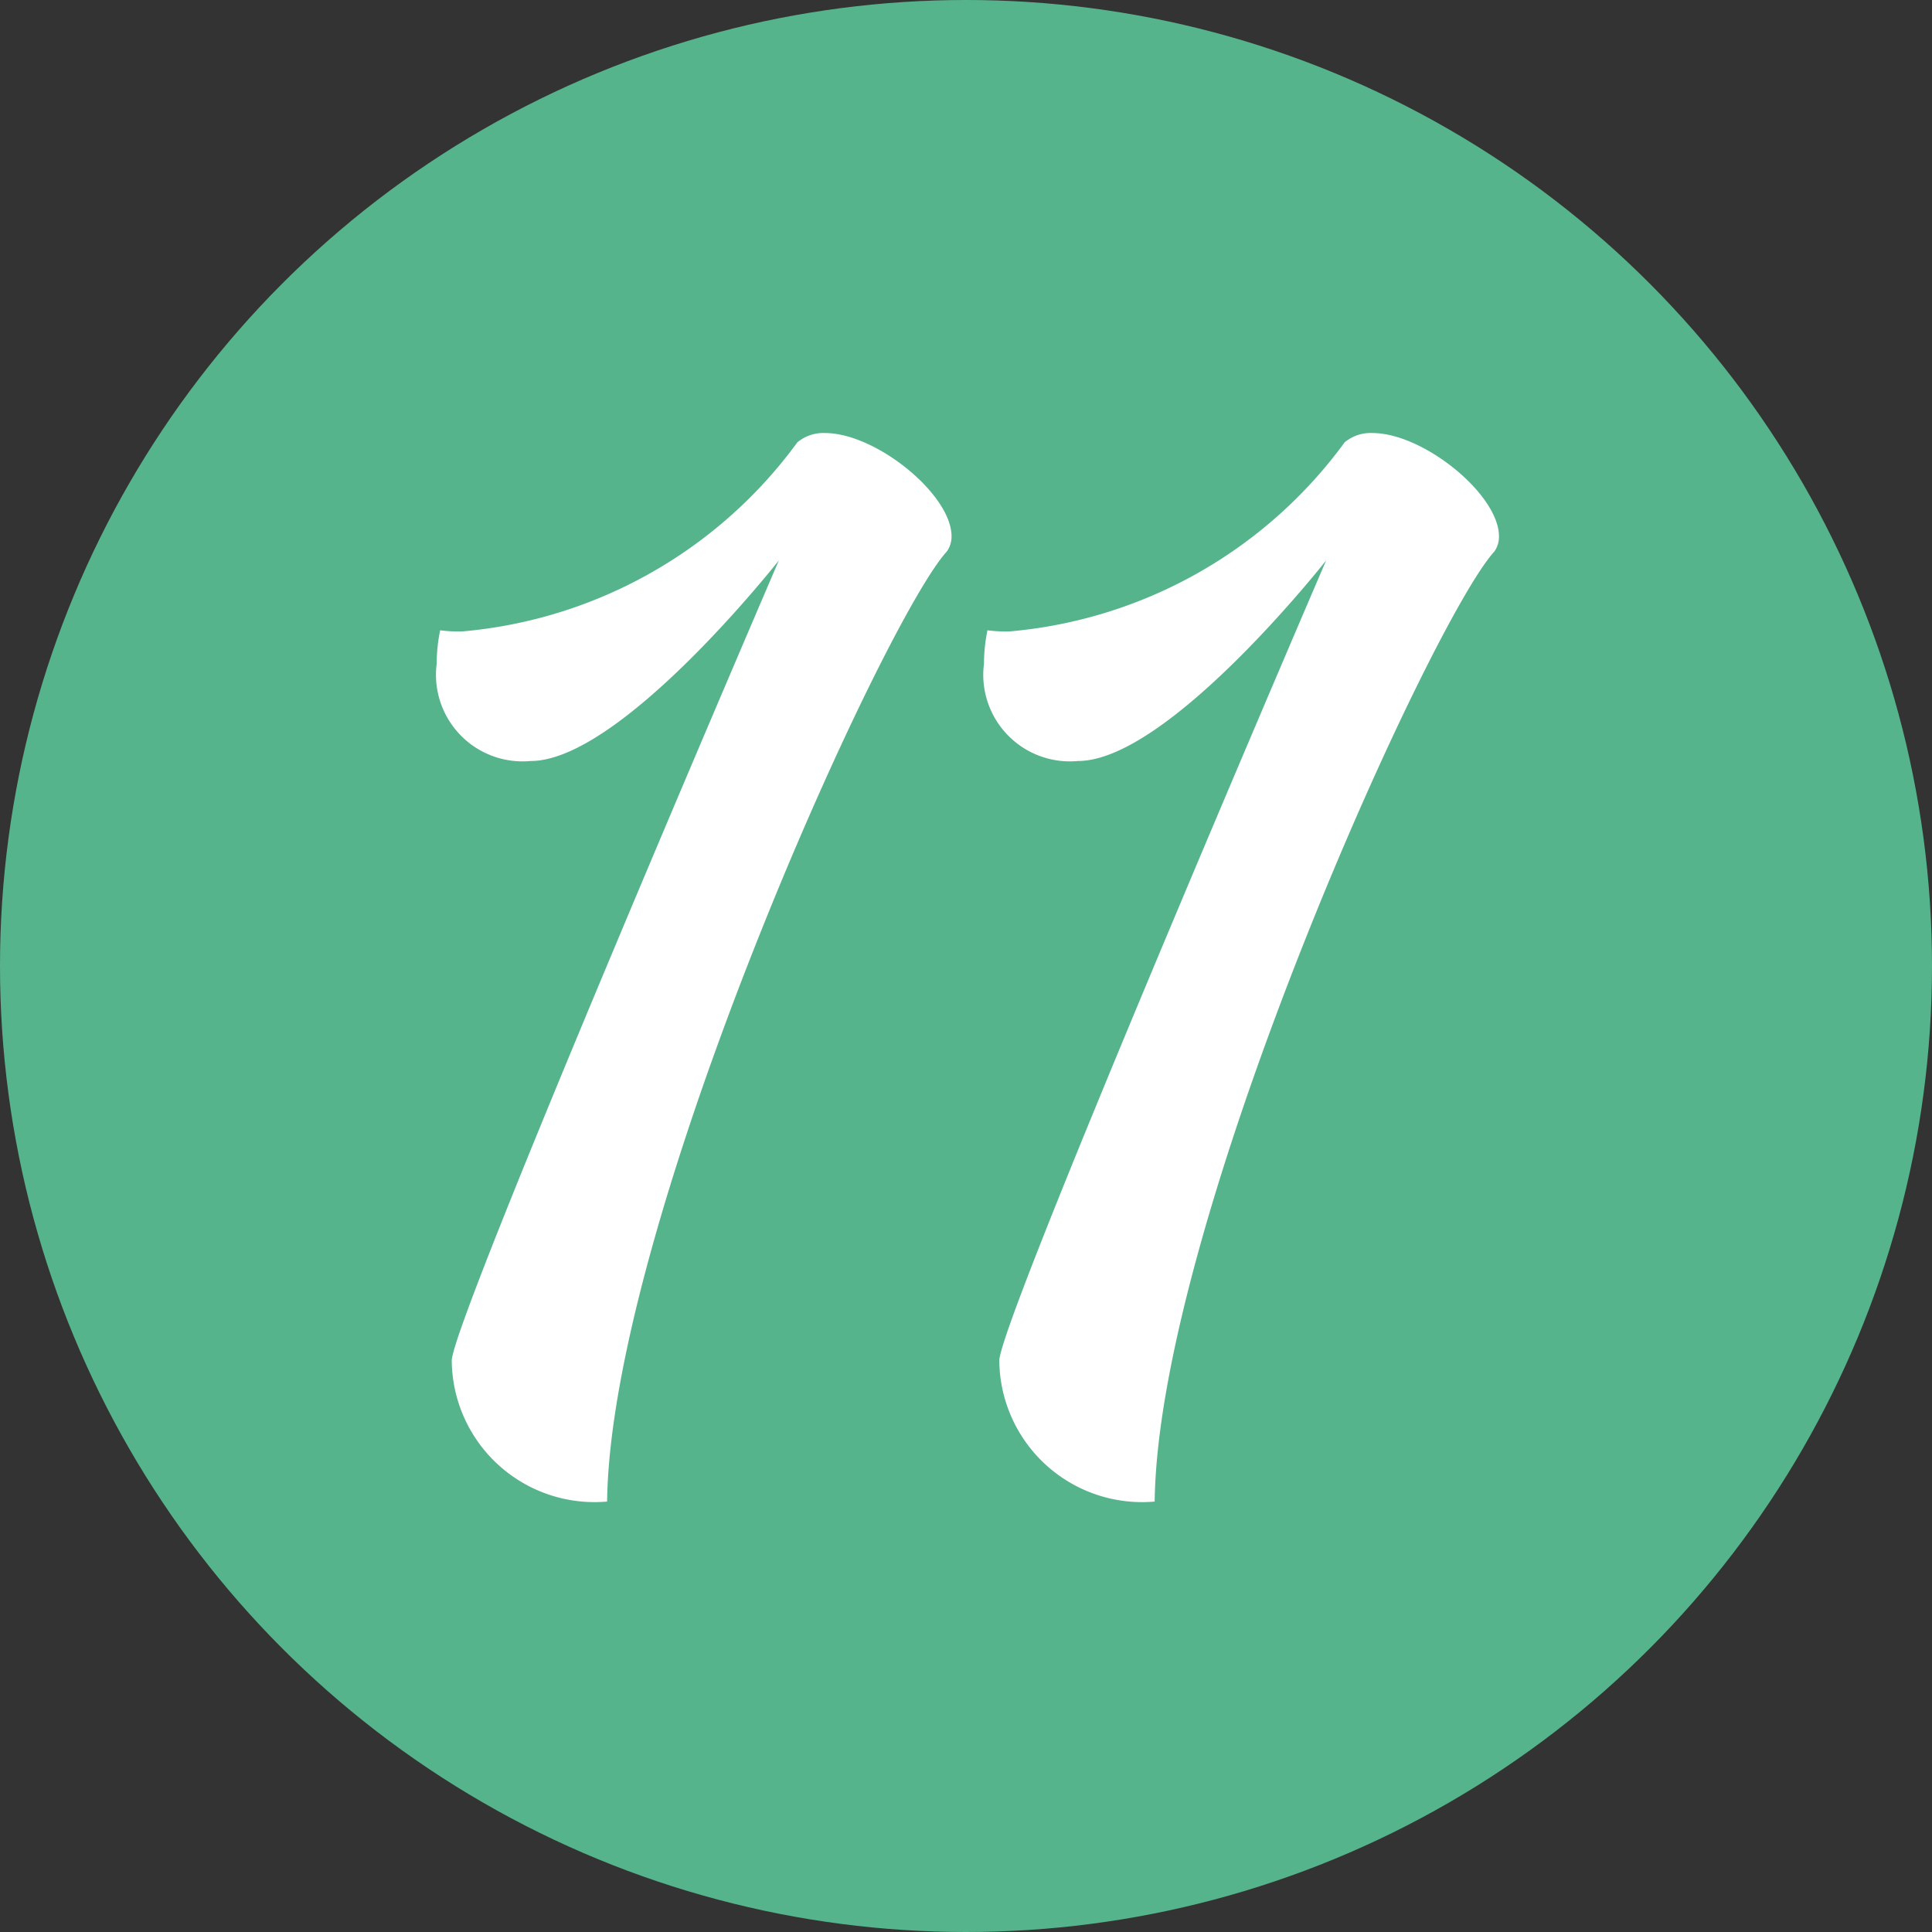
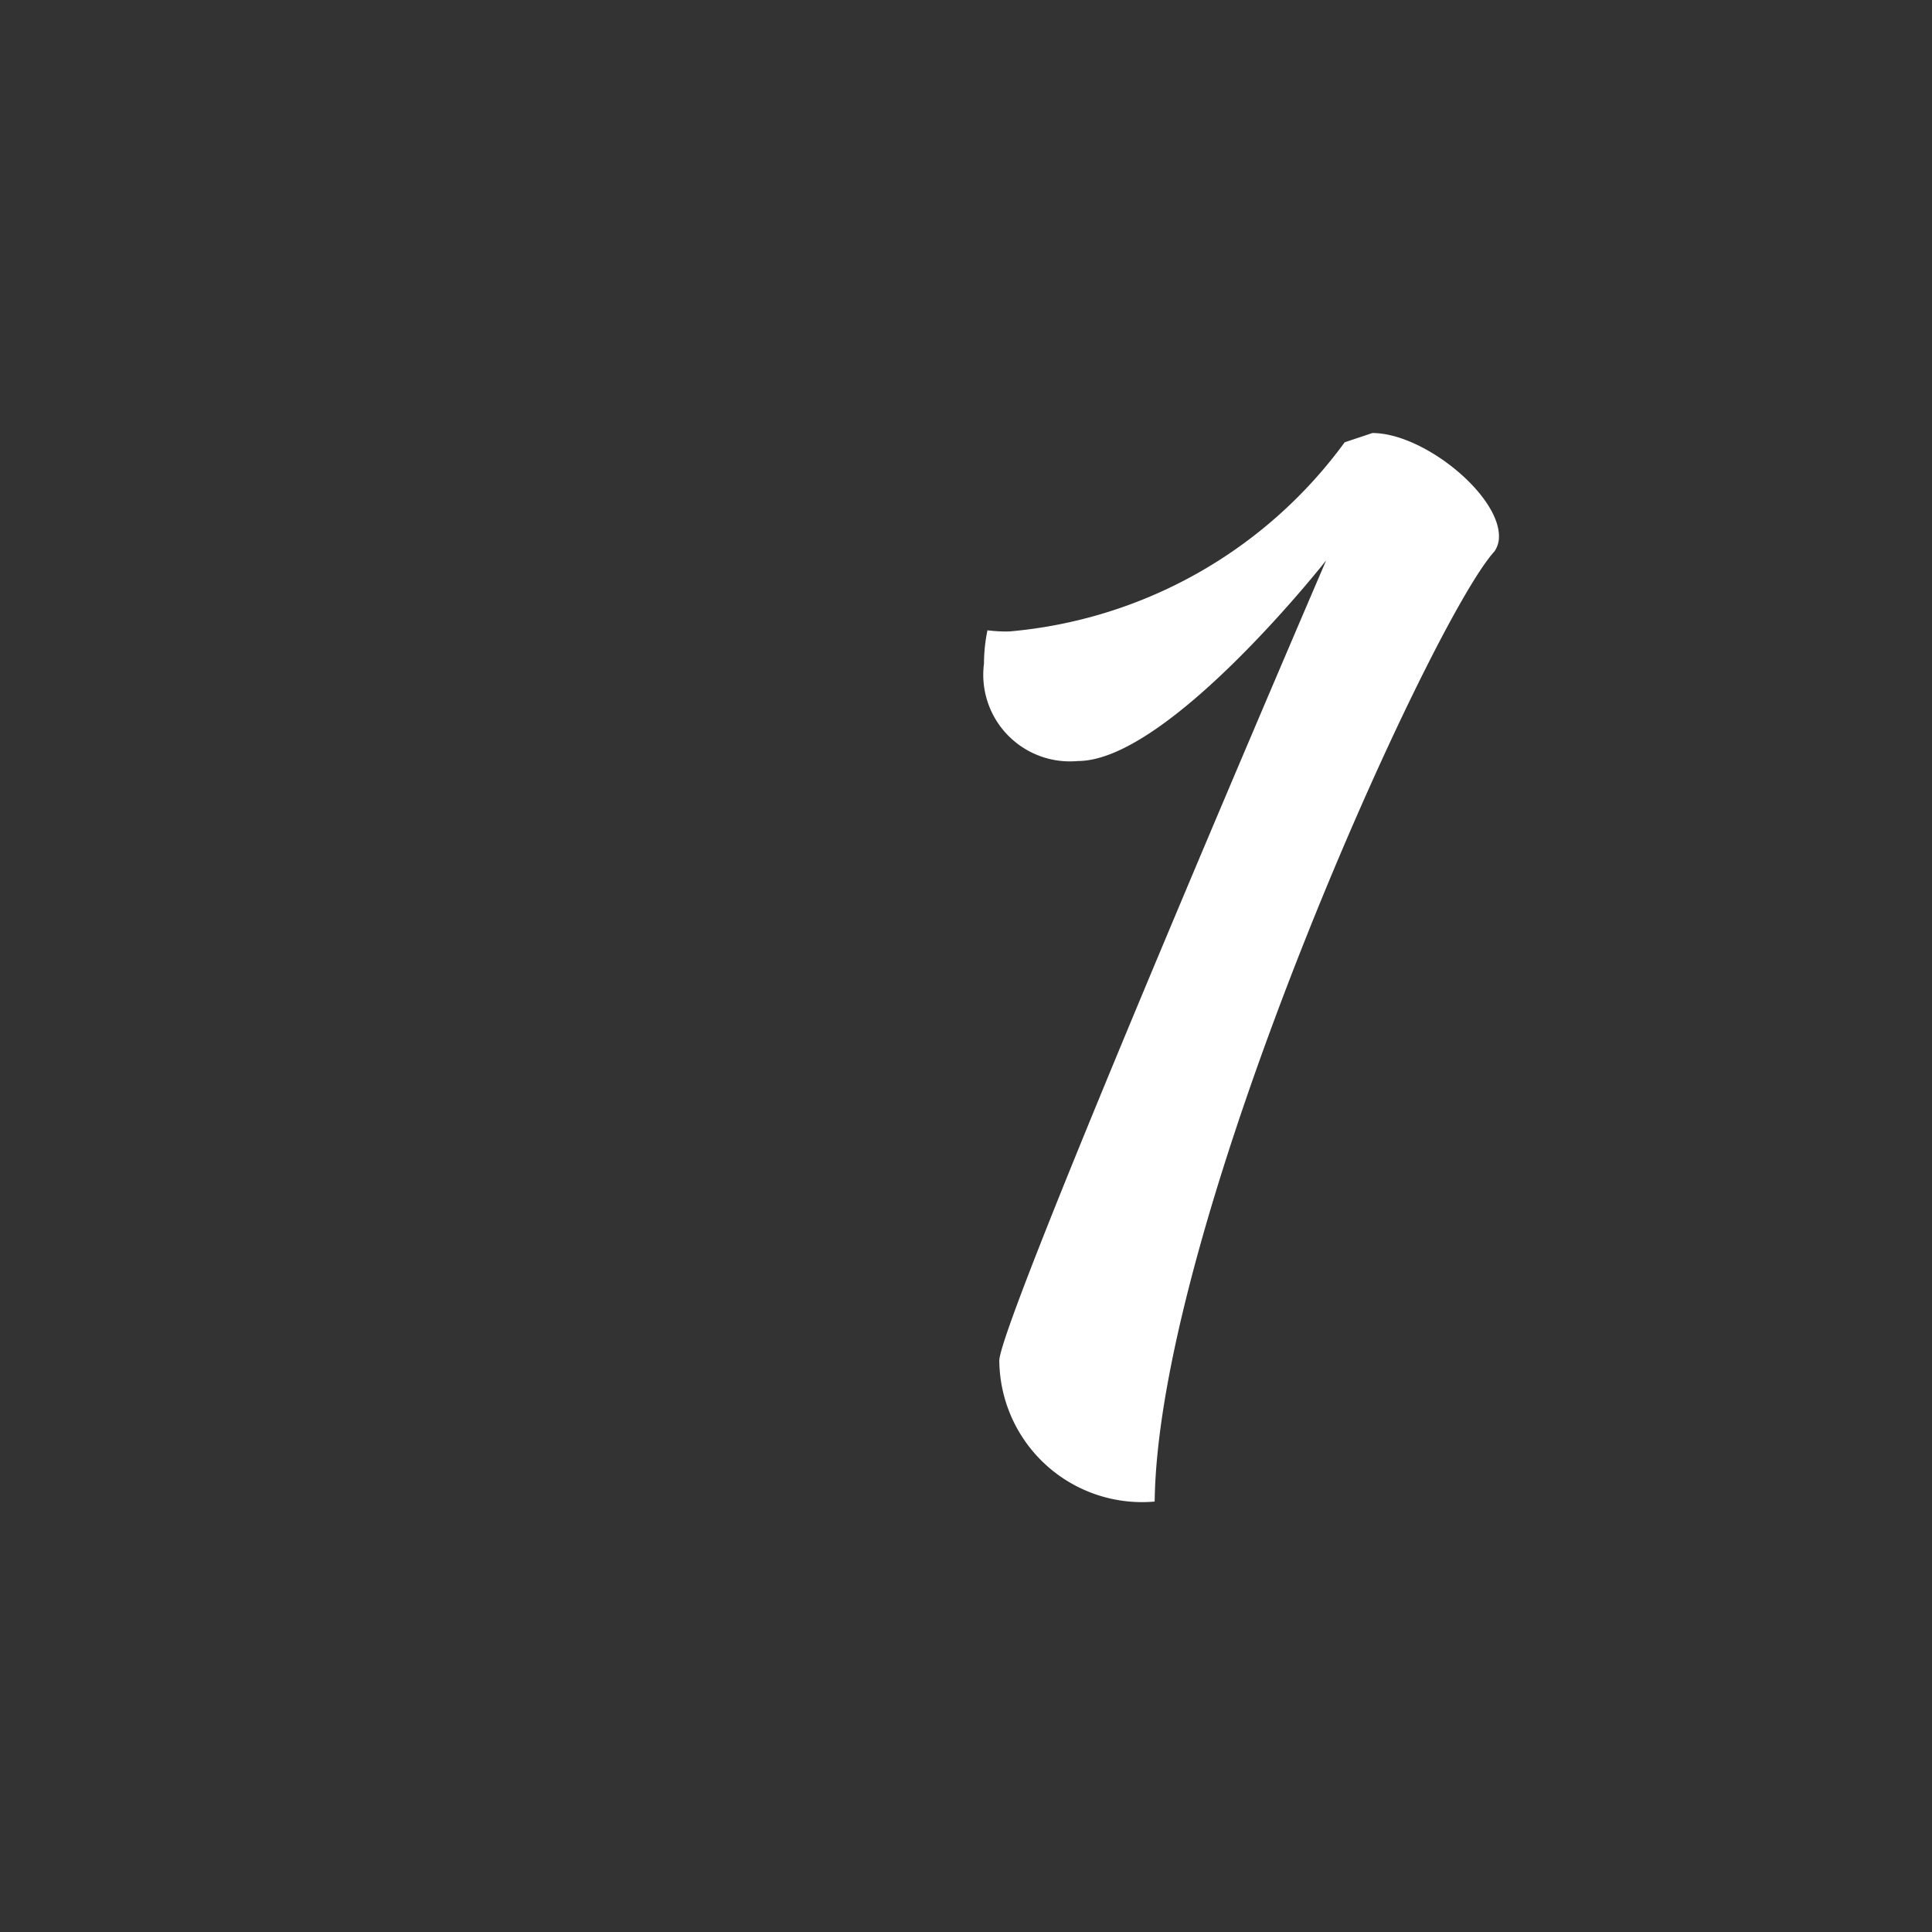
<svg xmlns="http://www.w3.org/2000/svg" fill="#000000" height="29" preserveAspectRatio="xMidYMid meet" version="1" viewBox="1.5 1.5 29.0 29.0" width="29" zoomAndPan="magnify">
  <rect x="1.5" y="1.5" width="29.0" height="29.0" fill="#333333" stroke="none" />
  <g data-name="Layer 91">
    <g id="change1_1">
-       <circle cx="16" cy="16" fill="#56b48c" r="14.5" />
-     </g>
+       </g>
    <g id="change2_1">
-       <path d="M13.469,8.139a6.978,6.978,0,0,1-5.031,2.839,2.157,2.157,0,0,1-.331-.017,2.491,2.491,0,0,0-.052.5,1.3,1.3,0,0,0,1.41,1.462c1.357,0,3.726-3.011,3.726-3.011S8.246,21.409,8.281,21.931a2.143,2.143,0,0,0,2.332,2.108c.052-4.2,4.145-13.217,5.1-14.262a.385.385,0,0,0,.07-.227c0-.627-1.132-1.55-1.9-1.55A.61.61,0,0,0,13.469,8.139Z" fill="#ffffff" />
-     </g>
+       </g>
    <g id="change2_2">
-       <path d="M21.684,8.139a6.978,6.978,0,0,1-5.031,2.839,2.158,2.158,0,0,1-.331-.017,2.5,2.5,0,0,0-.052.5,1.3,1.3,0,0,0,1.41,1.462c1.358,0,3.726-3.011,3.726-3.011S16.461,21.409,16.5,21.931a2.143,2.143,0,0,0,2.332,2.108c.052-4.2,4.145-13.217,5.1-14.262A.385.385,0,0,0,24,9.55C24,8.923,22.868,8,22.1,8A.61.61,0,0,0,21.684,8.139Z" fill="#ffffff" />
+       <path d="M21.684,8.139a6.978,6.978,0,0,1-5.031,2.839,2.158,2.158,0,0,1-.331-.017,2.5,2.5,0,0,0-.052.5,1.3,1.3,0,0,0,1.41,1.462c1.358,0,3.726-3.011,3.726-3.011S16.461,21.409,16.5,21.931a2.143,2.143,0,0,0,2.332,2.108c.052-4.2,4.145-13.217,5.1-14.262A.385.385,0,0,0,24,9.55C24,8.923,22.868,8,22.1,8Z" fill="#ffffff" />
    </g>
  </g>
</svg>